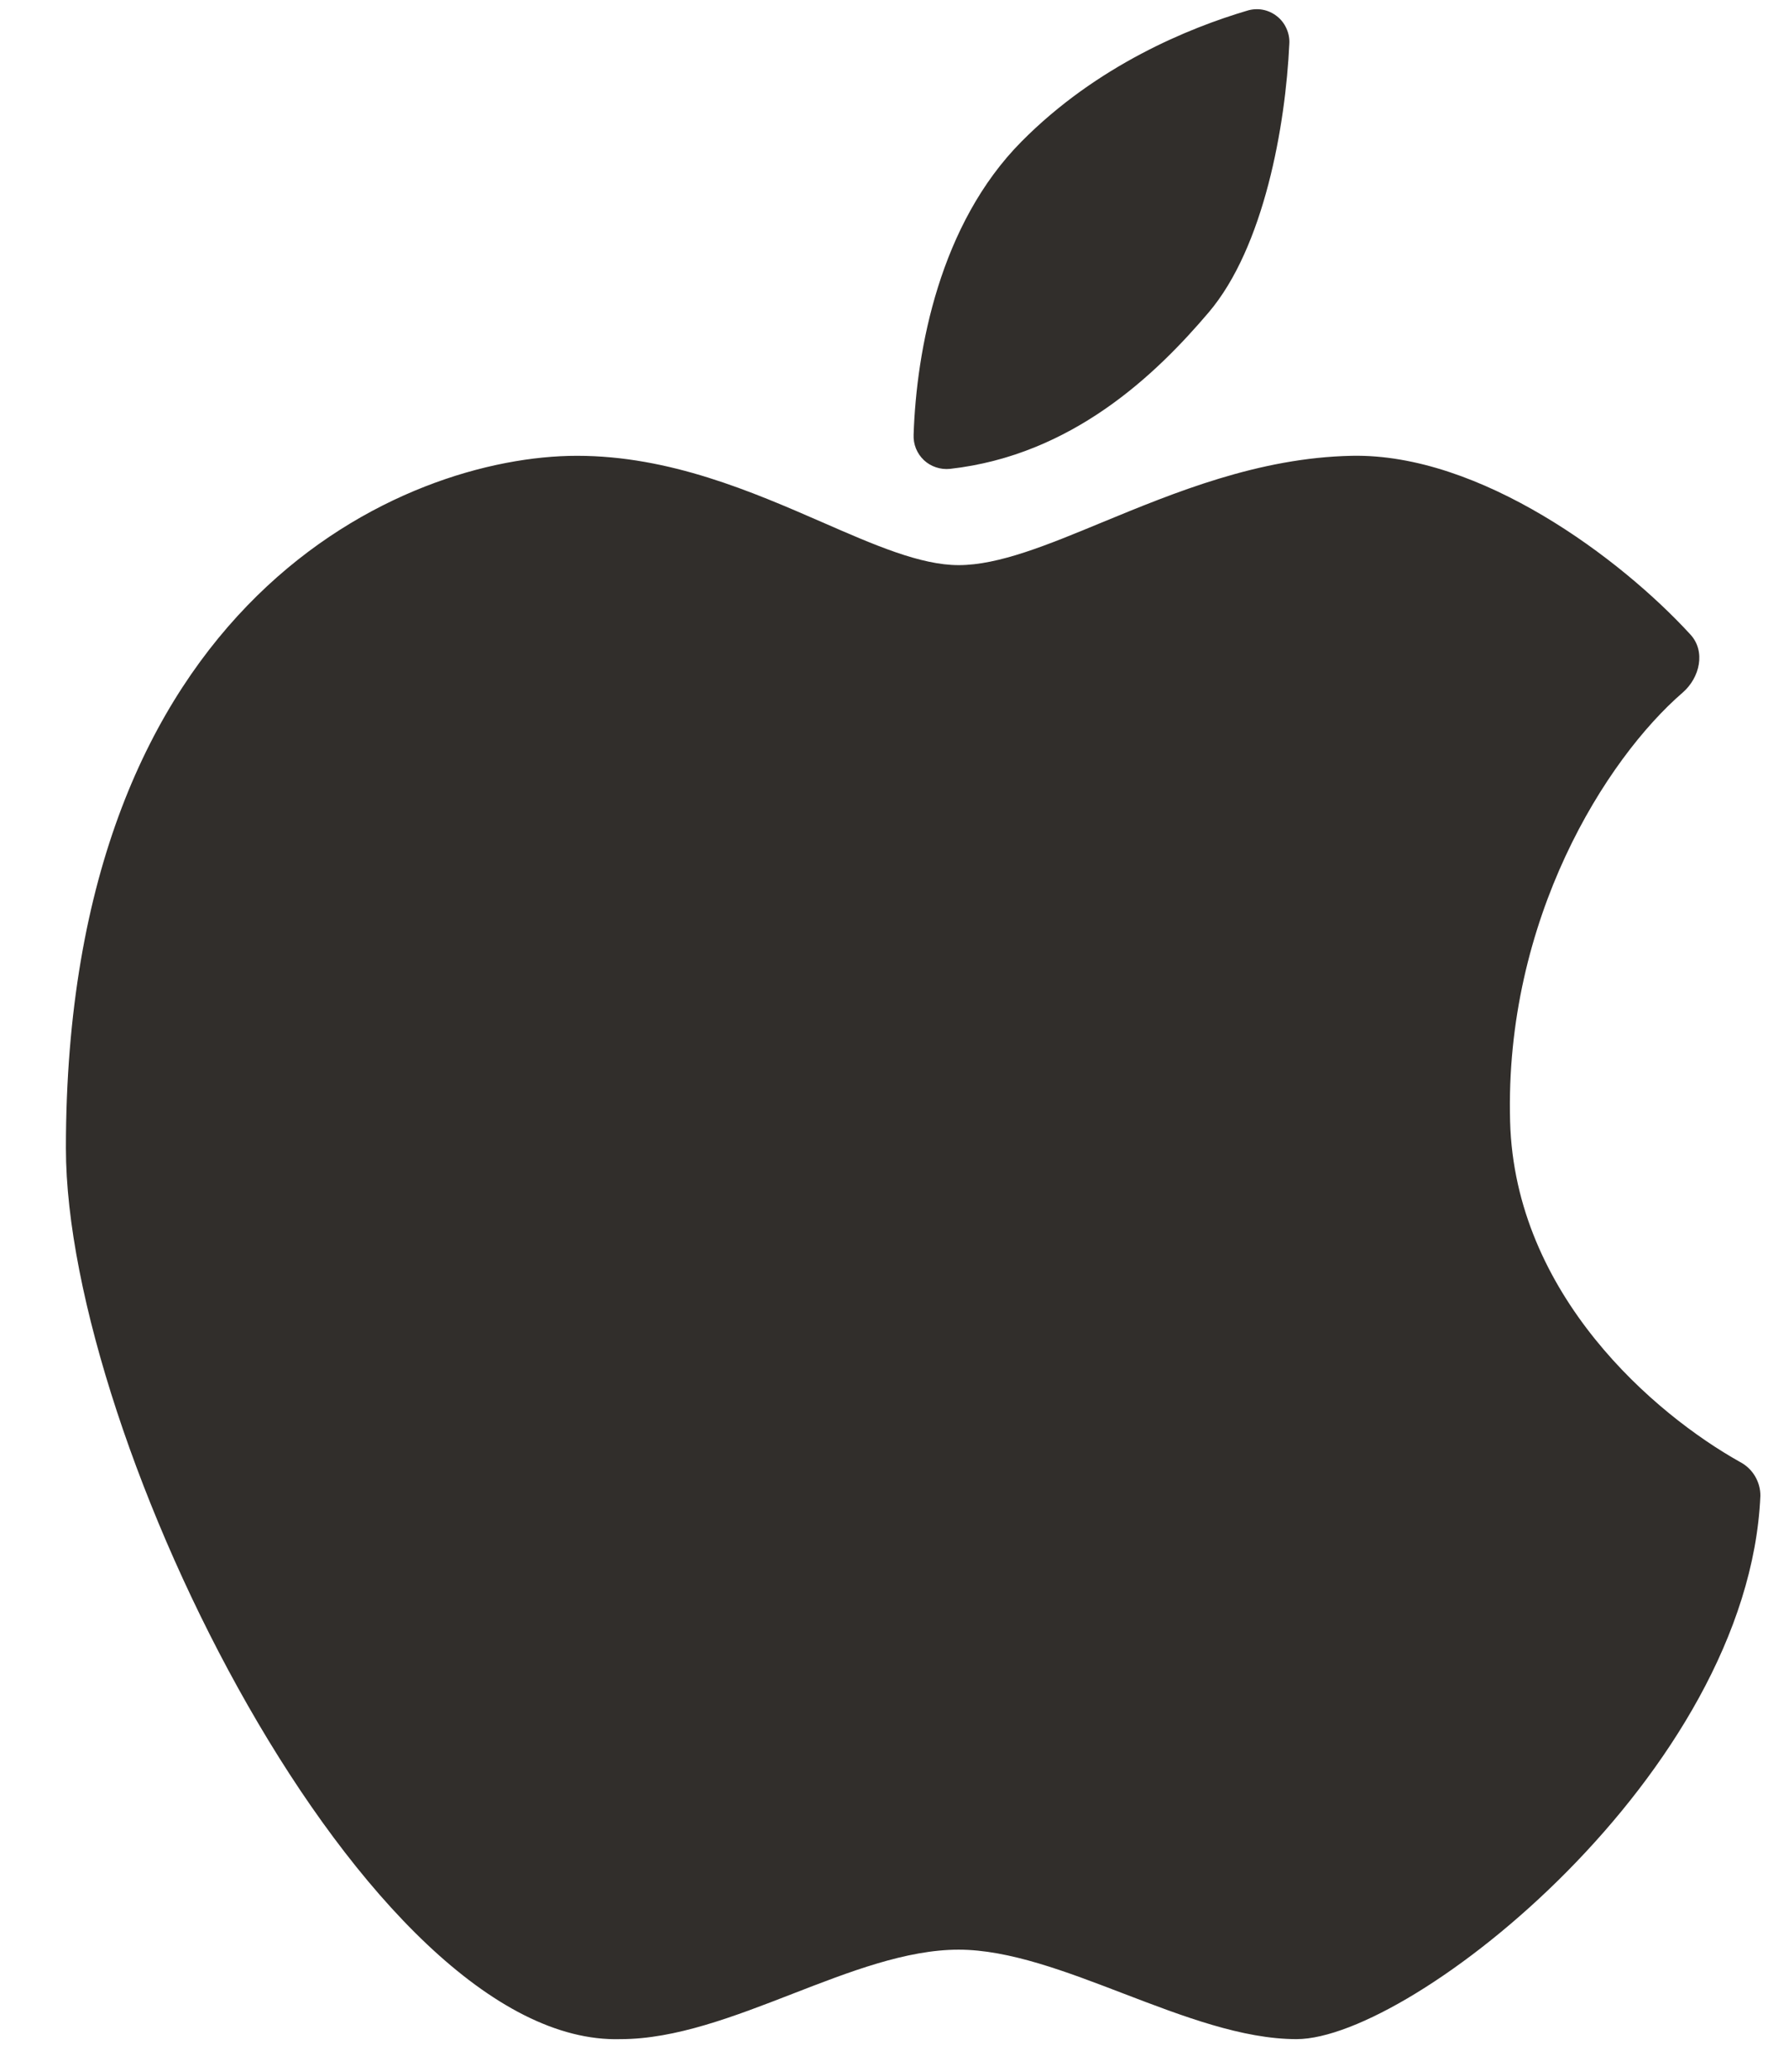
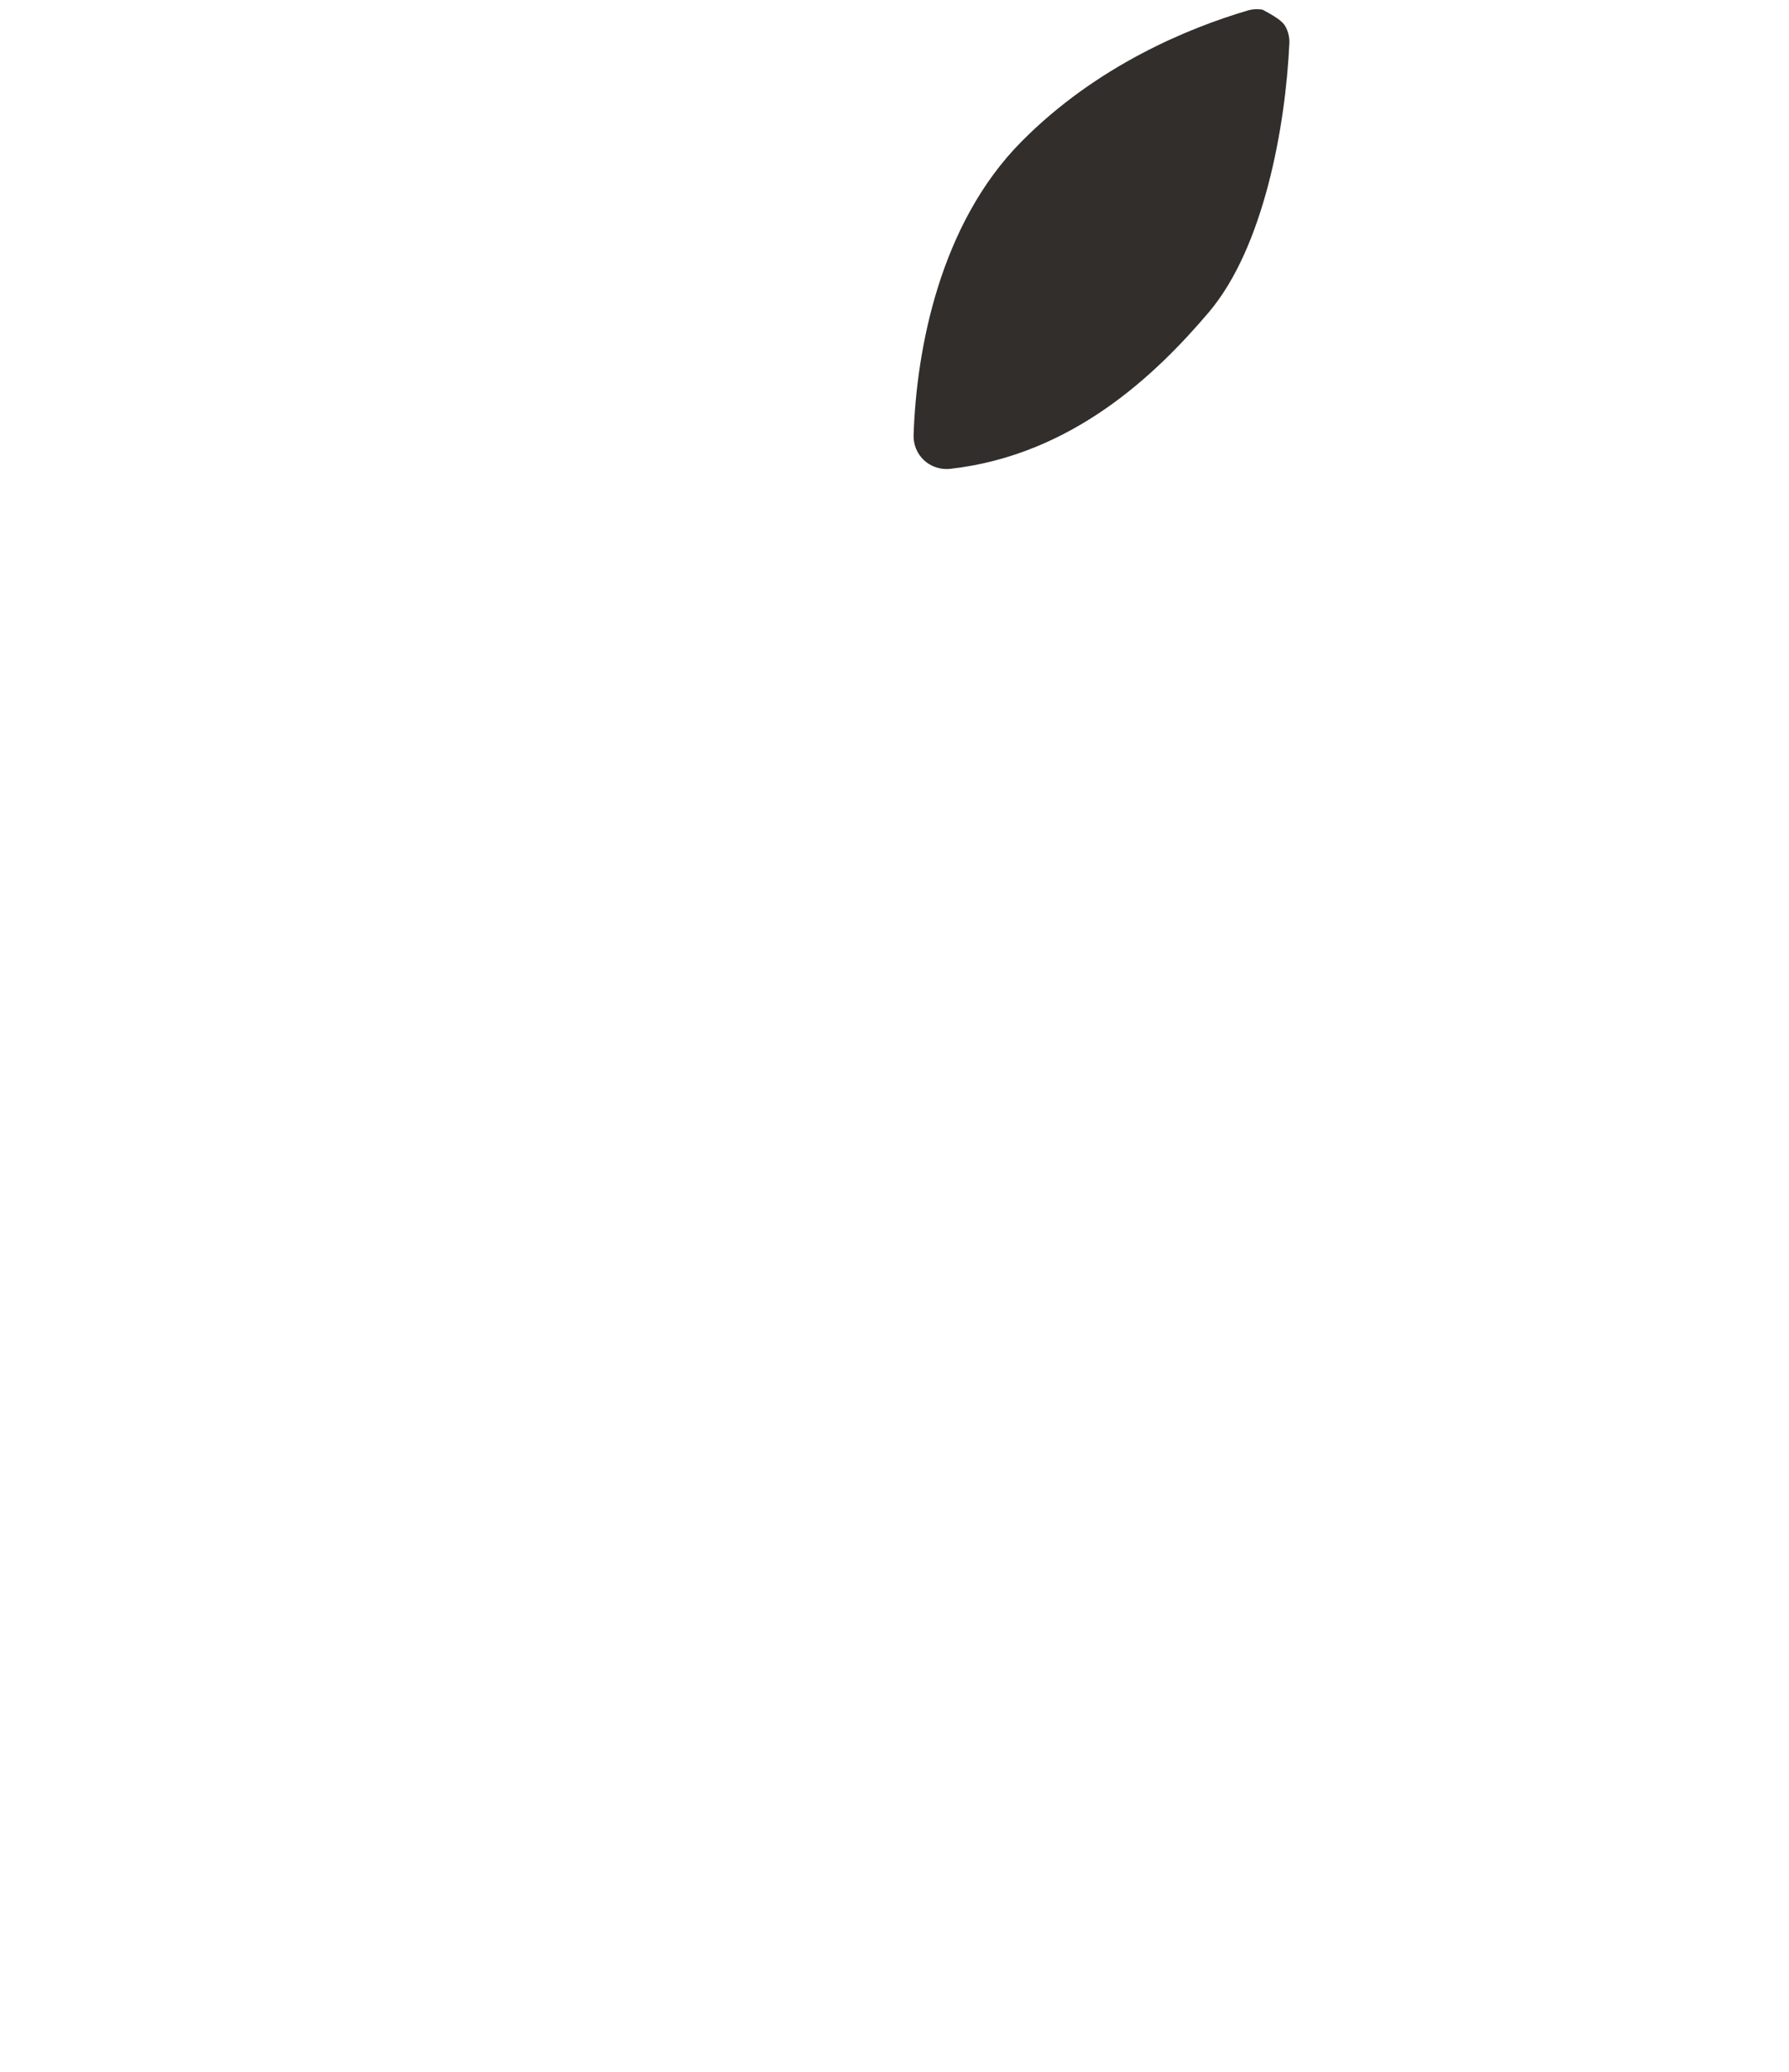
<svg xmlns="http://www.w3.org/2000/svg" fill="none" viewBox="0 0 19 22" height="22" width="19">
-   <path fill="#312E2B" d="M9.703 4.616C9.733 3.711 9.981 2.379 10.848 1.504C11.653 0.691 12.633 0.295 13.243 0.114C13.297 0.097 13.354 0.093 13.409 0.103C13.464 0.113 13.517 0.137 13.561 0.172C13.605 0.206 13.64 0.251 13.663 0.303C13.686 0.354 13.697 0.41 13.693 0.467C13.653 1.333 13.425 2.625 12.837 3.317C12.283 3.969 11.393 4.833 10.088 4.979C10.038 4.984 9.987 4.978 9.94 4.962C9.892 4.946 9.848 4.92 9.812 4.886C9.775 4.851 9.747 4.809 9.728 4.763C9.709 4.716 9.701 4.666 9.703 4.616Z" />
-   <path fill="#312E2B" d="M11.937 21.171C12.564 21.411 13.197 21.653 13.77 21.653C14.997 21.653 18.568 18.823 18.696 15.885C18.697 15.811 18.677 15.739 18.639 15.675C18.601 15.611 18.547 15.56 18.481 15.525C17.573 15.017 16.089 13.751 16.038 11.91C15.978 9.764 17.055 8.06 17.87 7.355C18.054 7.196 18.117 6.916 17.953 6.738C17.211 5.928 15.719 4.813 14.357 4.84C13.367 4.86 12.474 5.23 11.707 5.546C11.12 5.789 10.607 6.001 10.181 6.001C9.778 6.001 9.294 5.791 8.738 5.548C7.99 5.222 7.112 4.84 6.128 4.84C4.304 4.84 0.7 6.353 0.7 12.192C0.7 15.287 3.895 21.735 6.592 21.653C7.174 21.653 7.796 21.413 8.414 21.173C9.022 20.937 9.625 20.703 10.181 20.703C10.718 20.703 11.324 20.936 11.937 21.171Z" />
+   <path fill="#312E2B" d="M9.703 4.616C9.733 3.711 9.981 2.379 10.848 1.504C11.653 0.691 12.633 0.295 13.243 0.114C13.297 0.097 13.354 0.093 13.409 0.103C13.605 0.206 13.64 0.251 13.663 0.303C13.686 0.354 13.697 0.41 13.693 0.467C13.653 1.333 13.425 2.625 12.837 3.317C12.283 3.969 11.393 4.833 10.088 4.979C10.038 4.984 9.987 4.978 9.94 4.962C9.892 4.946 9.848 4.92 9.812 4.886C9.775 4.851 9.747 4.809 9.728 4.763C9.709 4.716 9.701 4.666 9.703 4.616Z" />
</svg>